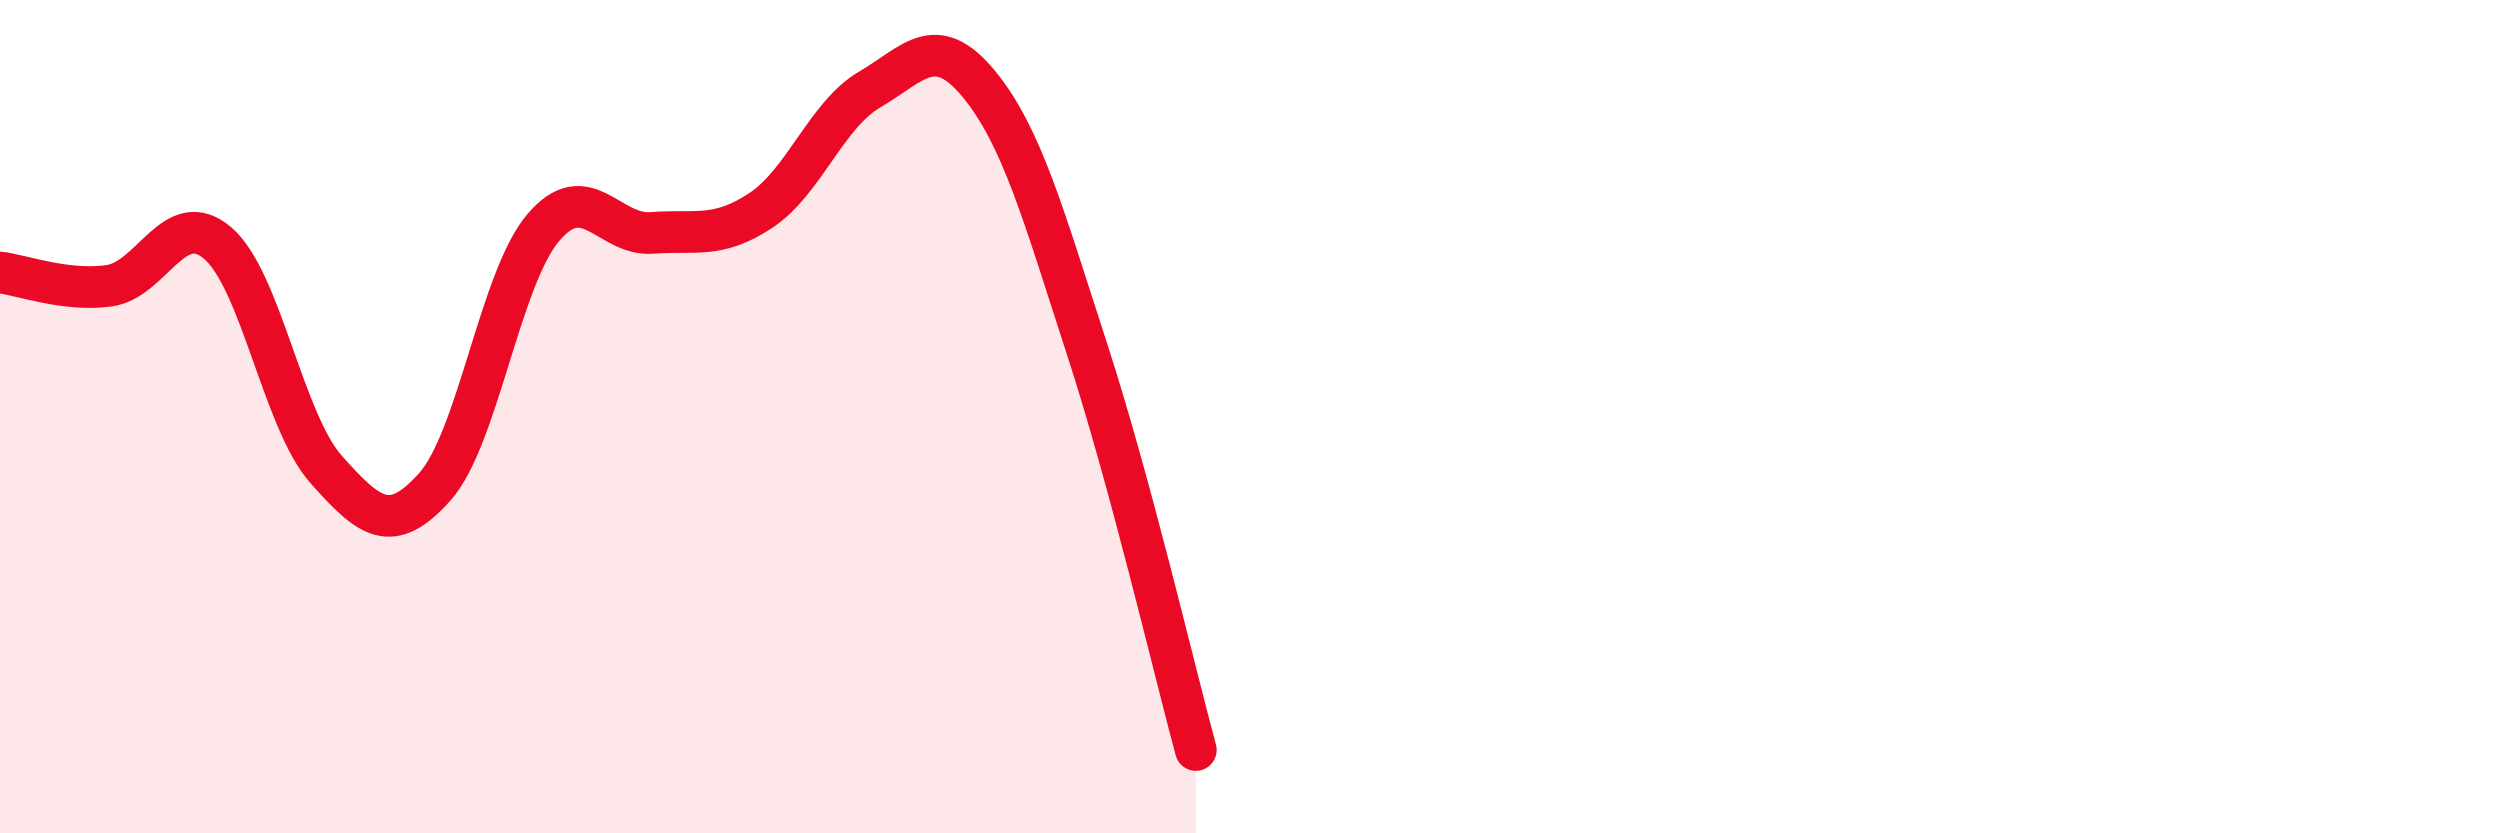
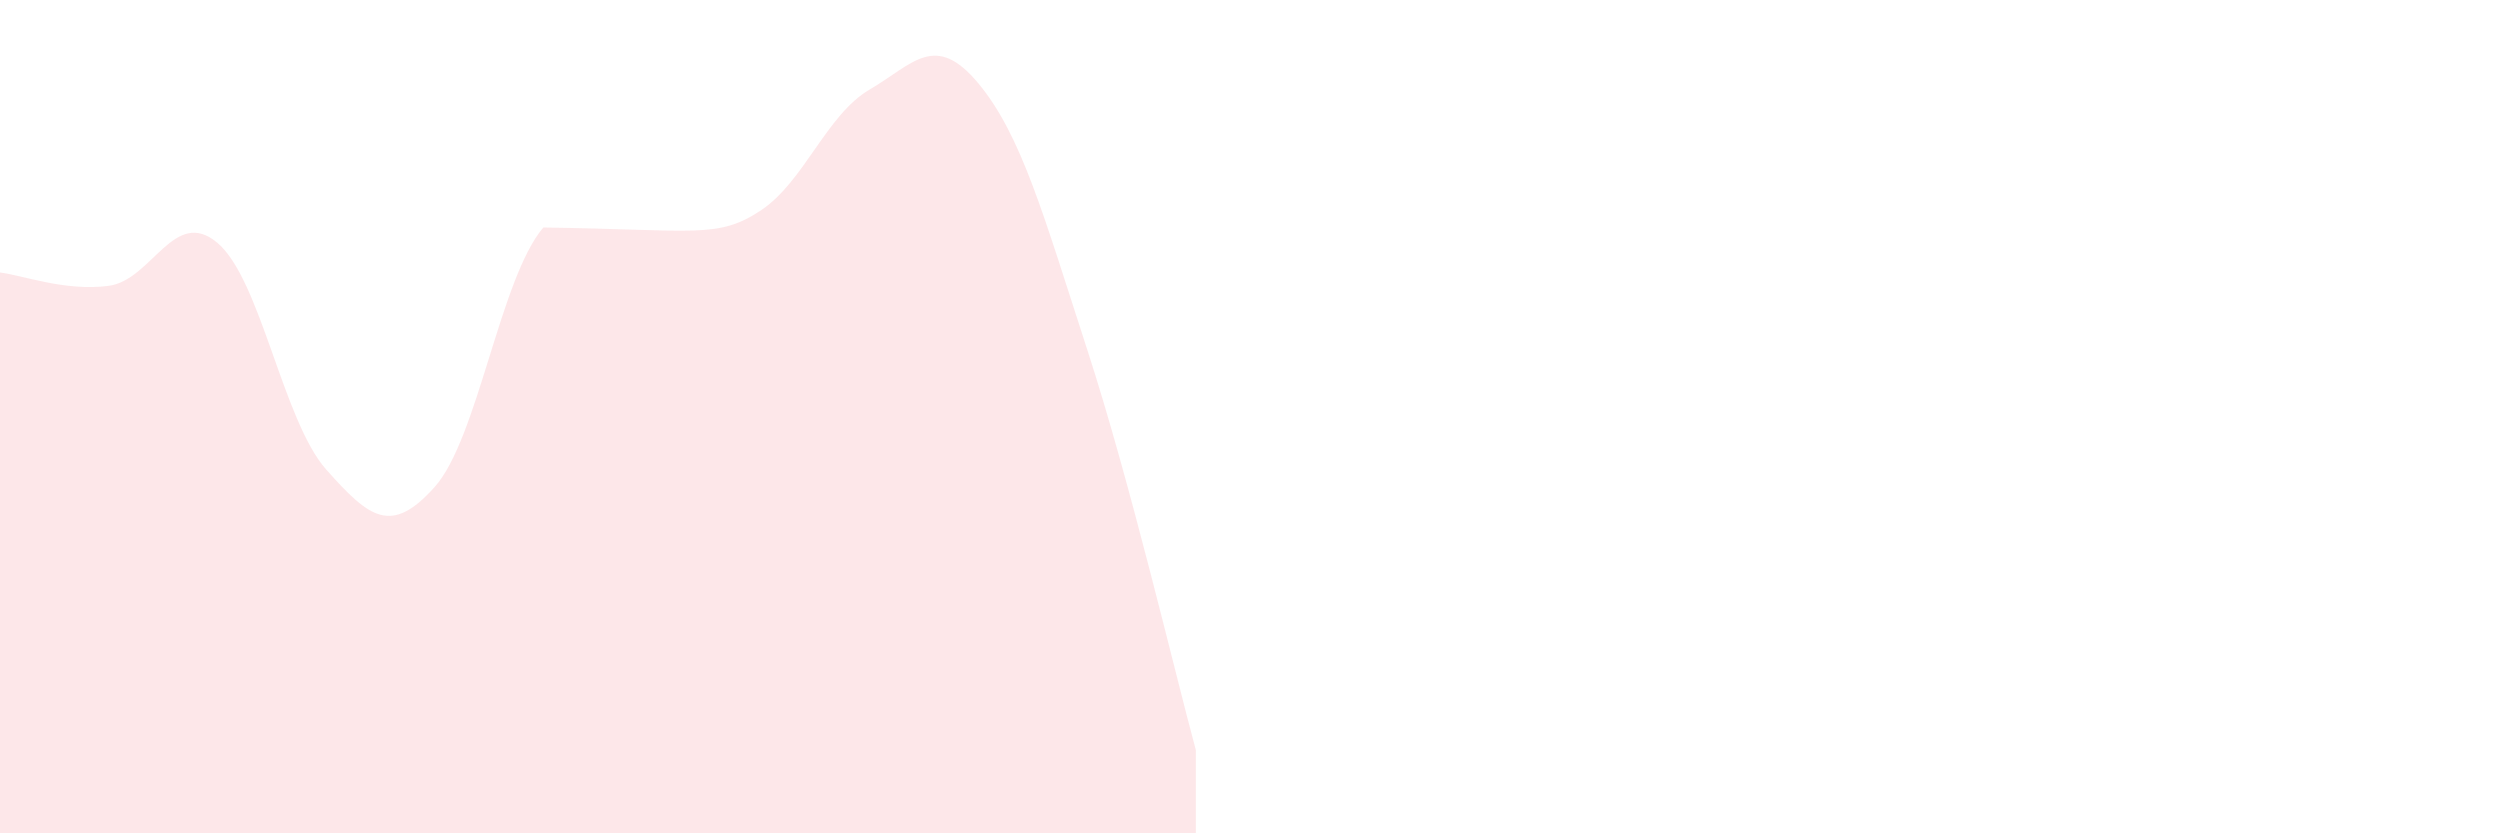
<svg xmlns="http://www.w3.org/2000/svg" width="60" height="20" viewBox="0 0 60 20">
-   <path d="M 0,6.54 C 0.52,6.6 1.57,7 2.61,6.86 C 3.65,6.72 4.18,4.95 5.22,5.83 C 6.26,6.71 6.79,10.1 7.83,11.27 C 8.87,12.44 9.39,12.85 10.43,11.69 C 11.47,10.53 12,6.68 13.04,5.46 C 14.08,4.24 14.61,5.67 15.65,5.59 C 16.69,5.51 17.22,5.74 18.26,5.05 C 19.3,4.36 19.83,2.76 20.87,2.15 C 21.91,1.54 22.44,0.75 23.48,2 C 24.52,3.25 25.05,5.18 26.09,8.38 C 27.13,11.58 28.18,16.08 28.7,18L28.7 20L0 20Z" fill="#EB0A25" opacity="0.1" stroke-linecap="round" stroke-linejoin="round" />
-   <path d="M 0,6.54 C 0.52,6.6 1.57,7 2.61,6.86 C 3.65,6.72 4.18,4.95 5.22,5.83 C 6.26,6.71 6.79,10.1 7.83,11.27 C 8.87,12.44 9.39,12.85 10.43,11.69 C 11.47,10.53 12,6.68 13.04,5.46 C 14.08,4.24 14.61,5.67 15.65,5.59 C 16.69,5.51 17.22,5.74 18.26,5.05 C 19.3,4.36 19.83,2.76 20.87,2.15 C 21.91,1.54 22.44,0.75 23.48,2 C 24.52,3.25 25.05,5.18 26.09,8.38 C 27.13,11.58 28.18,16.08 28.7,18" stroke="#EB0A25" stroke-width="1" fill="none" stroke-linecap="round" stroke-linejoin="round" />
+   <path d="M 0,6.54 C 0.52,6.6 1.57,7 2.61,6.86 C 3.65,6.72 4.18,4.95 5.22,5.83 C 6.26,6.71 6.79,10.1 7.83,11.27 C 8.87,12.44 9.39,12.85 10.43,11.69 C 11.47,10.53 12,6.68 13.04,5.46 C 16.69,5.51 17.22,5.74 18.26,5.05 C 19.3,4.36 19.83,2.76 20.87,2.15 C 21.91,1.54 22.44,0.75 23.48,2 C 24.52,3.25 25.05,5.18 26.09,8.38 C 27.13,11.58 28.18,16.08 28.7,18L28.7 20L0 20Z" fill="#EB0A25" opacity="0.1" stroke-linecap="round" stroke-linejoin="round" />
</svg>